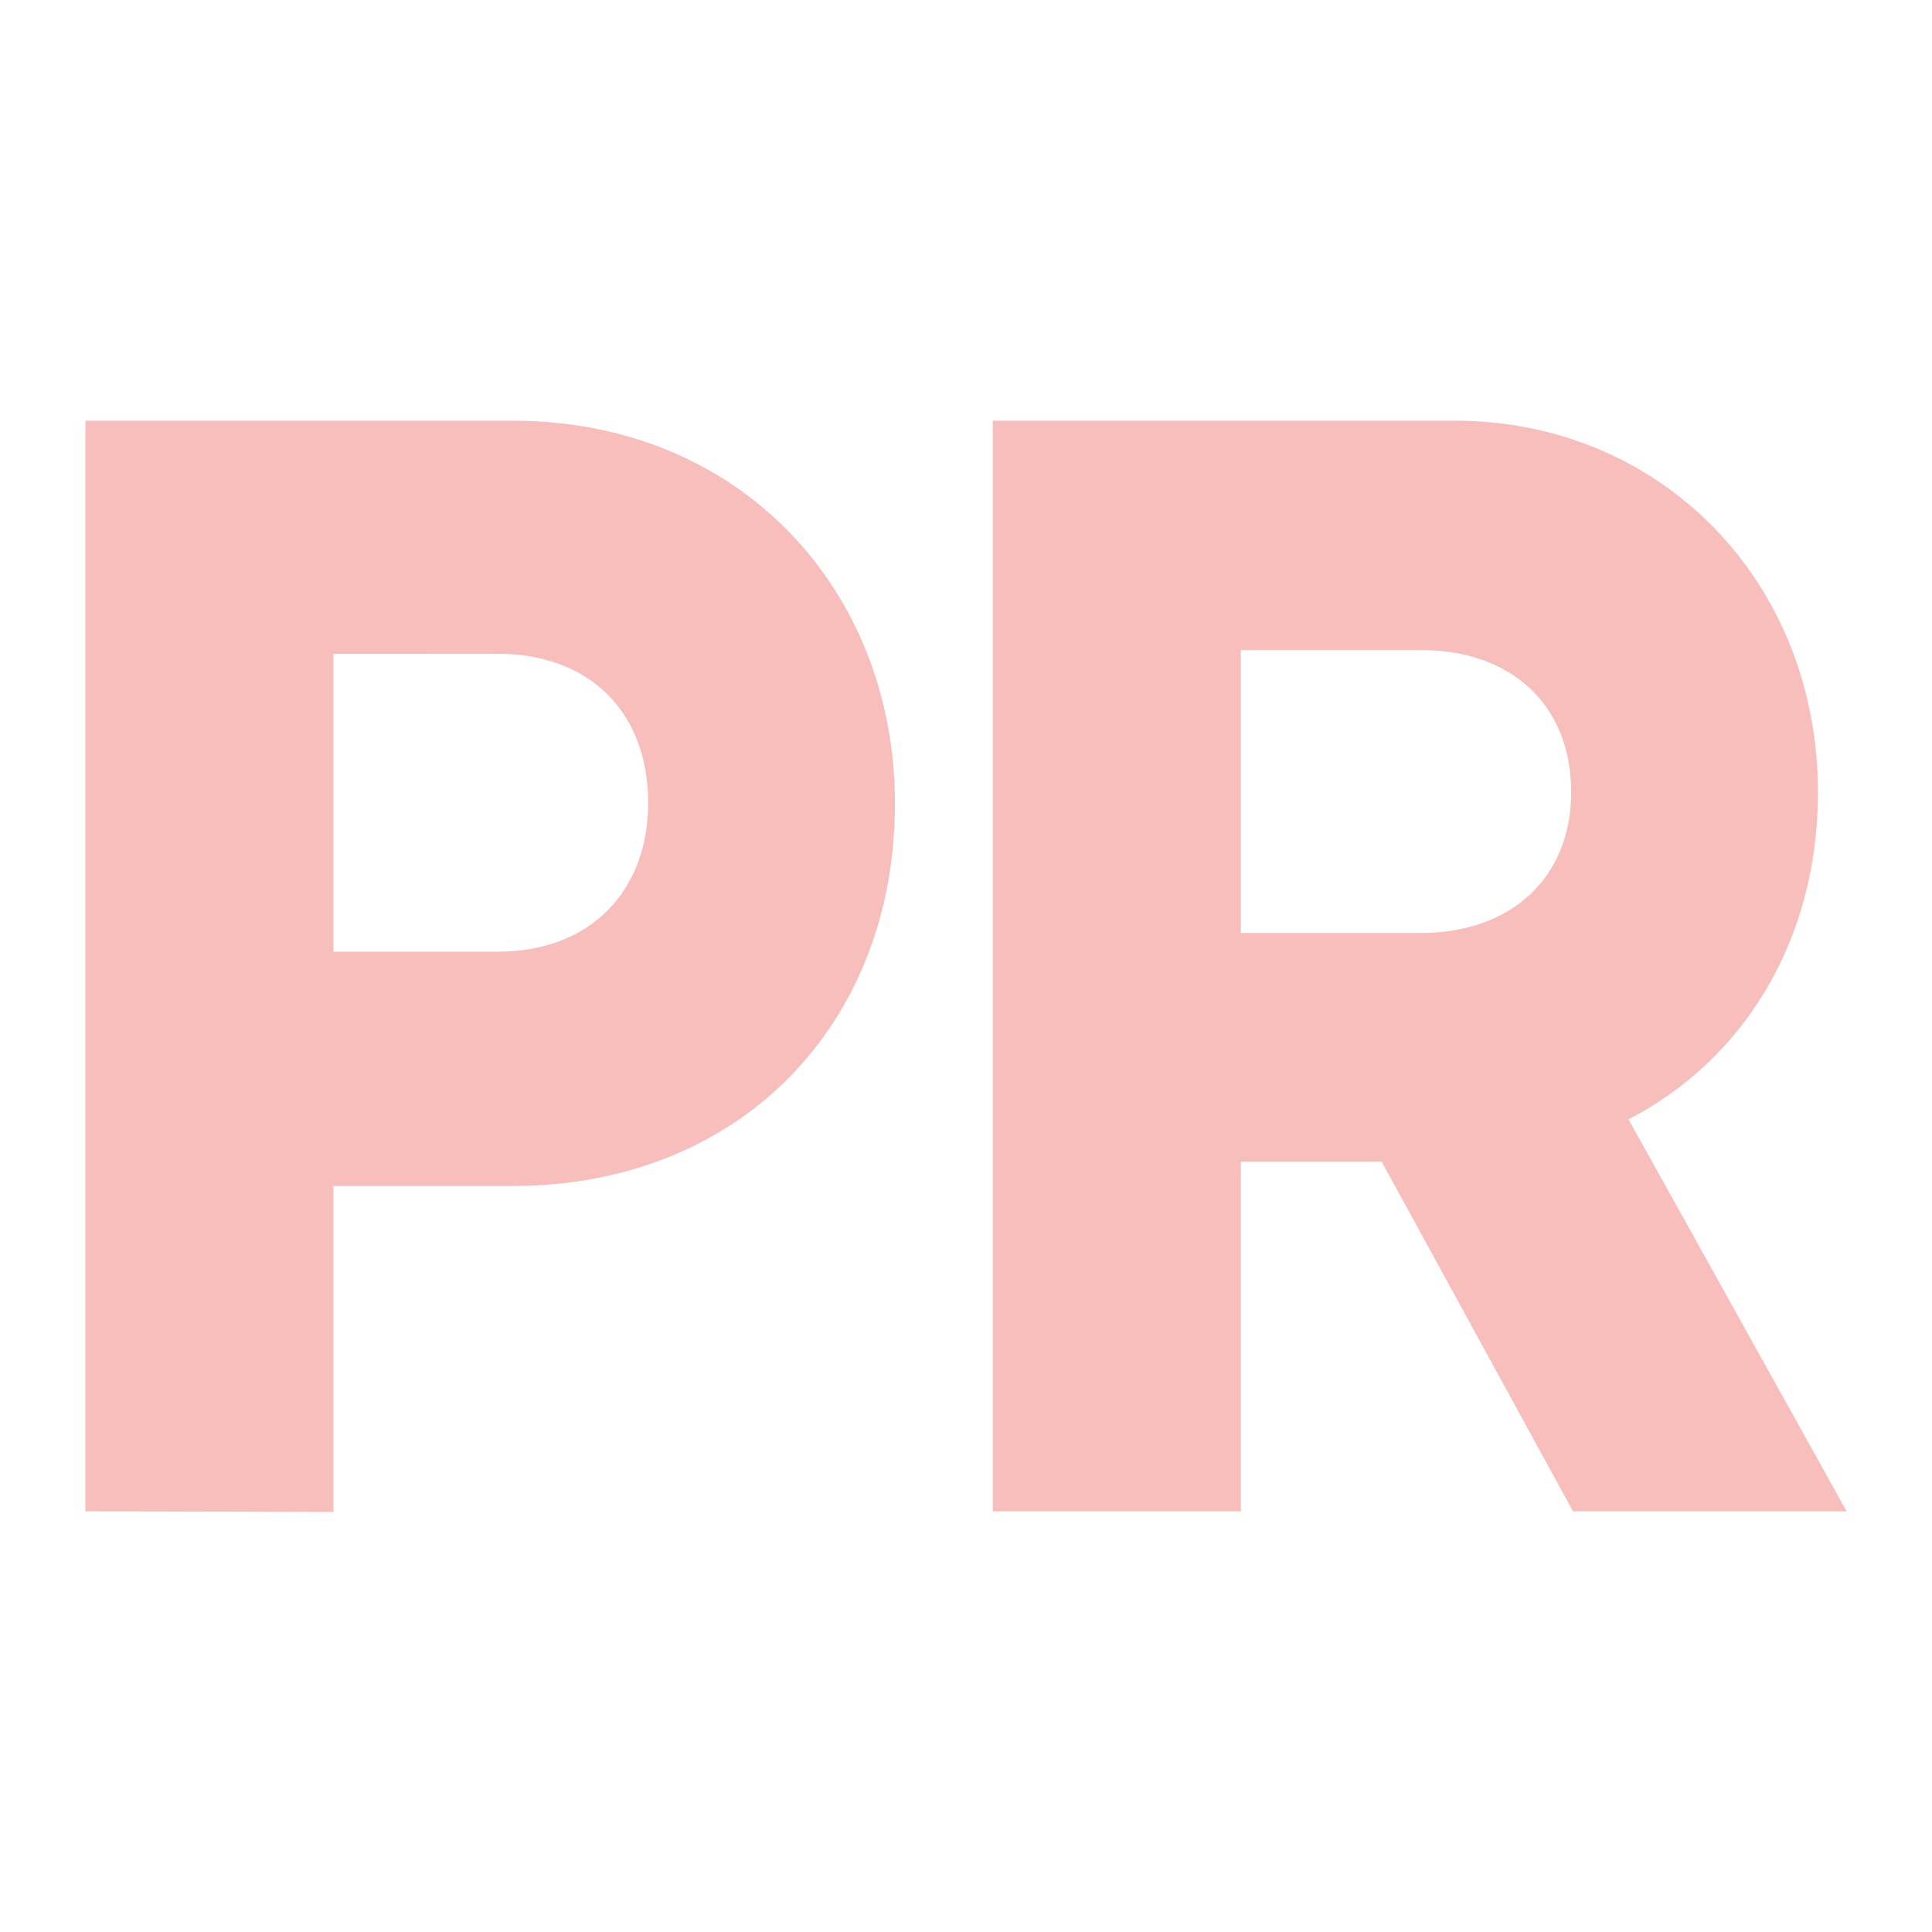
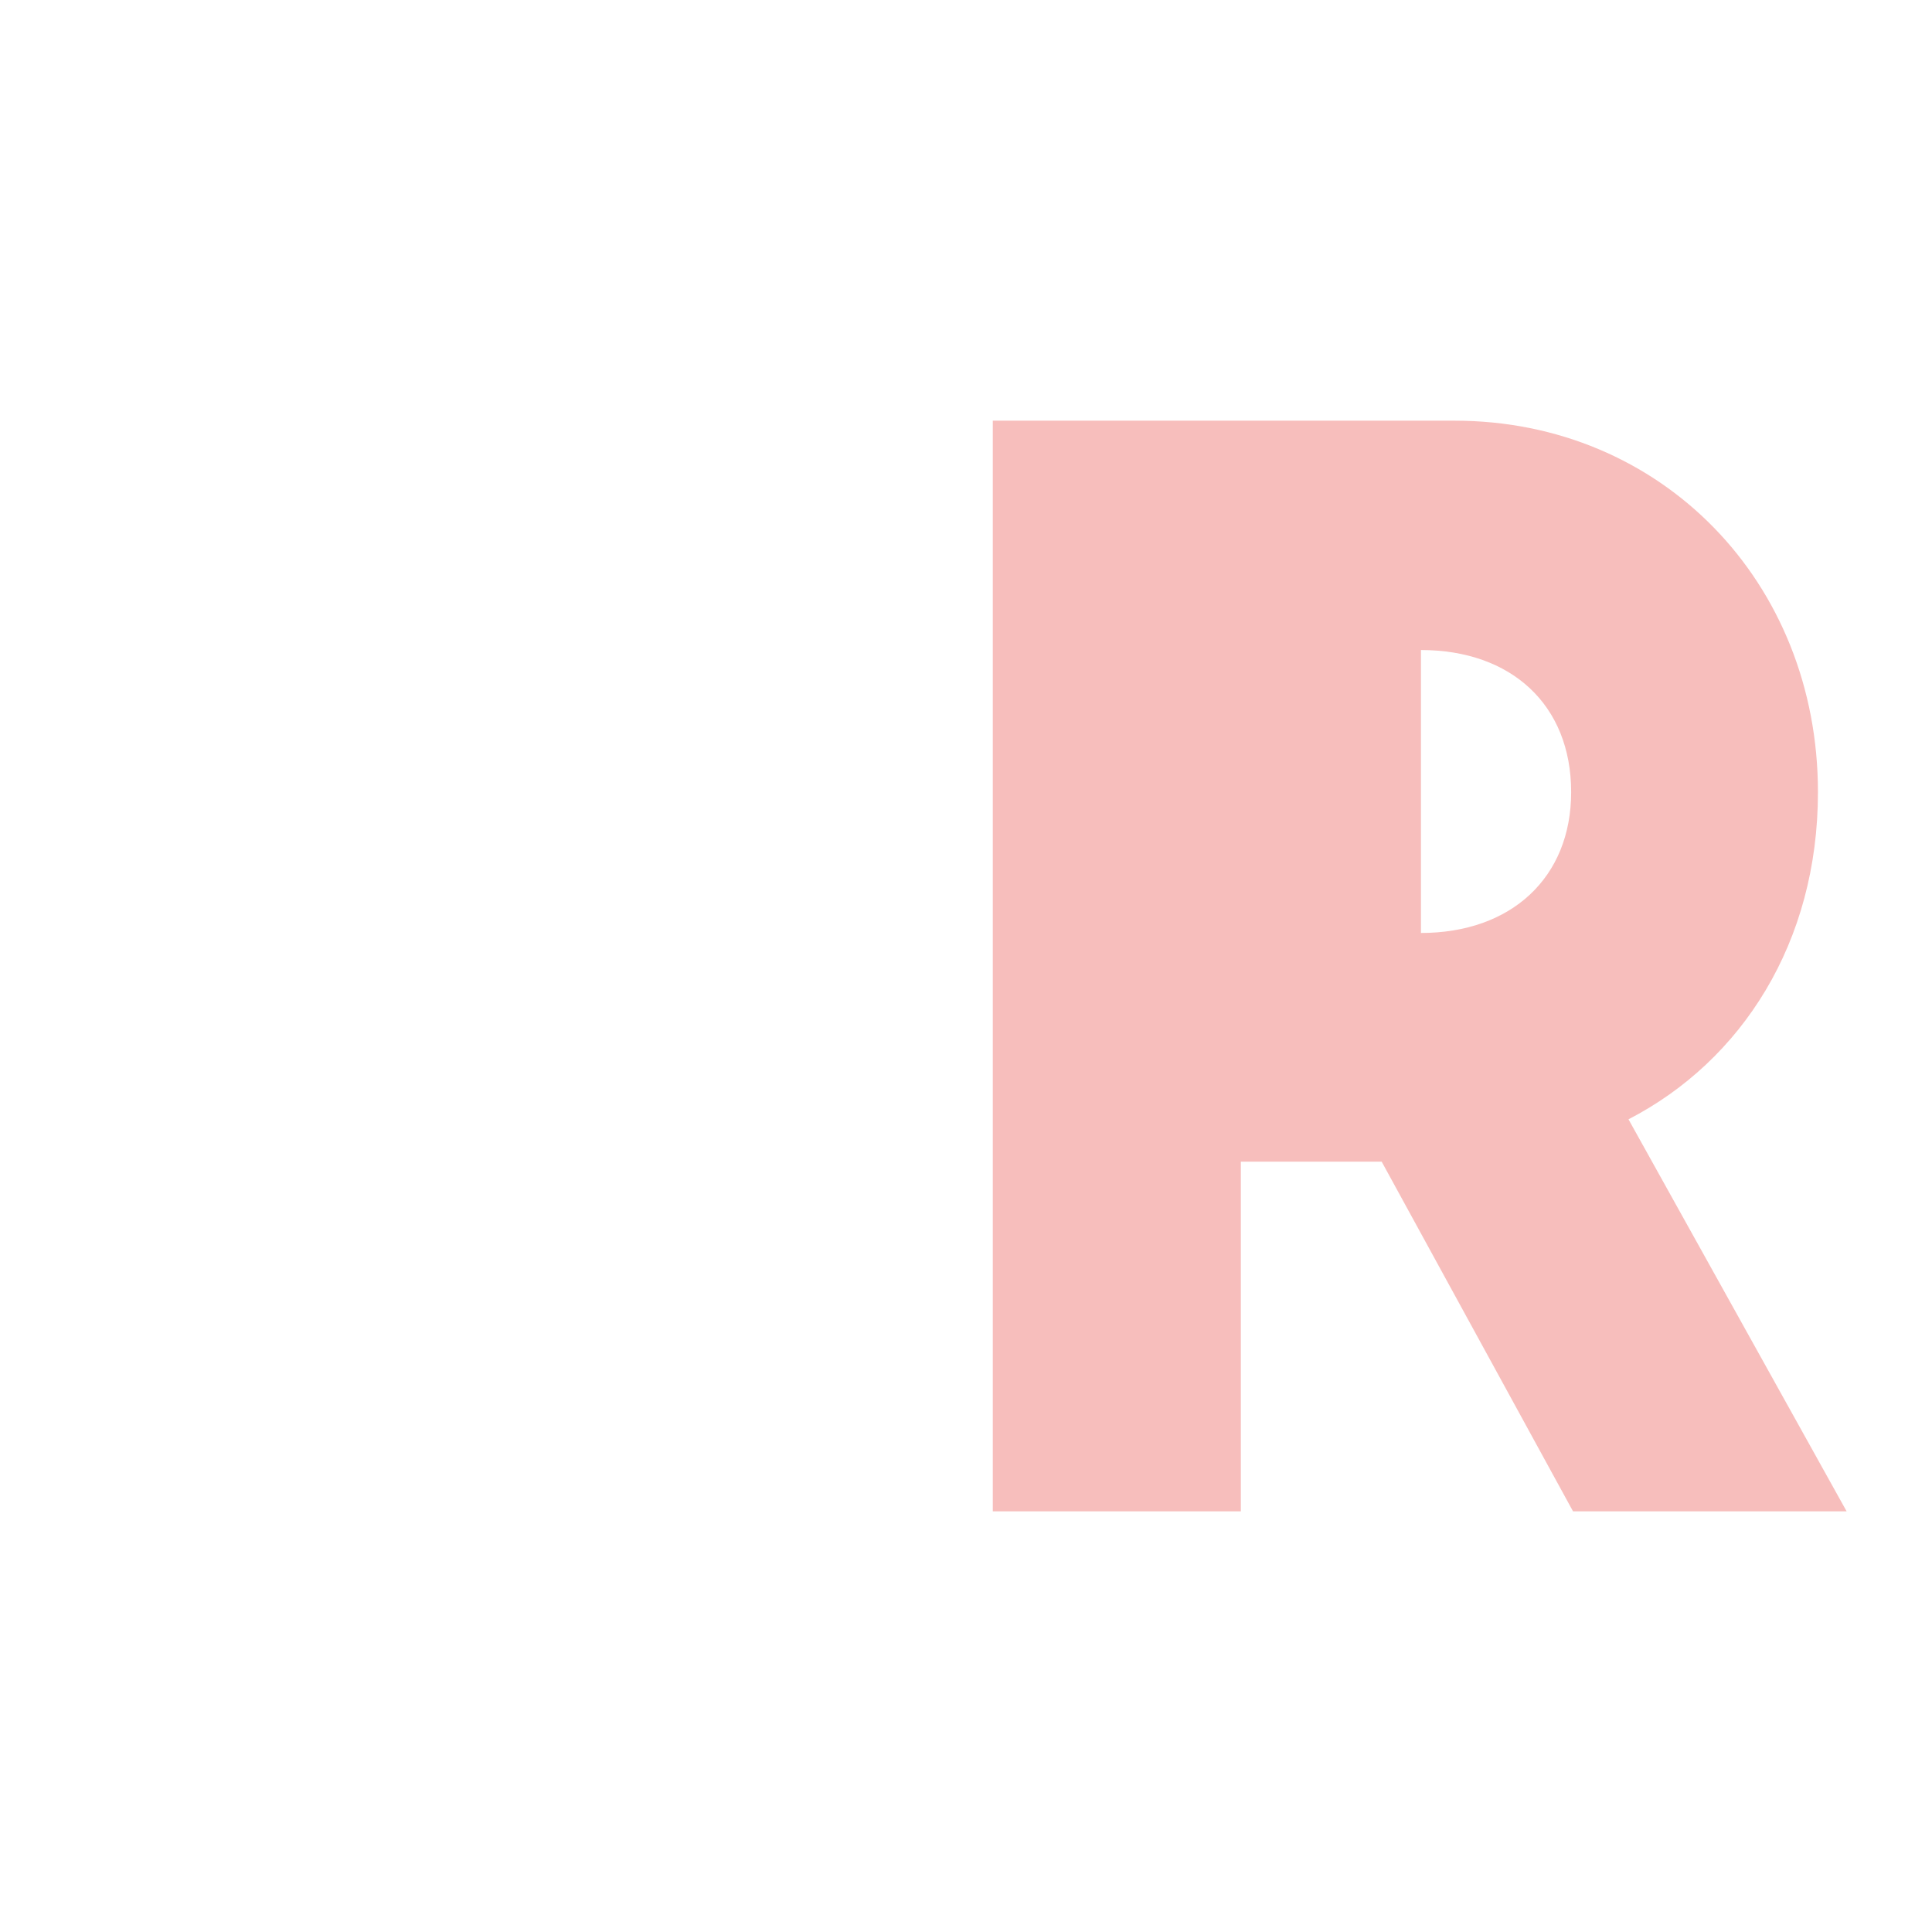
<svg xmlns="http://www.w3.org/2000/svg" data-bbox="13.7 67.5 282.6 175.1" viewBox="0 0 310 310" data-type="color">
  <g>
-     <path d="M13.7 242.5v-175h68.5c36.8 0 61.4 27.4 61.4 61.4 0 35.5-24.9 61.4-61.4 61.4H53.5v52.3l-39.8-.1zm39.8-89.8h26.4c14.7 0 24.1-9.6 24.1-23.9 0-14.5-9.4-23.9-24.1-23.9H53.5v47.8z" fill="#f7bebc" data-color="1" />
-     <path d="M159.3 242.5v-175h74.1c33.2 0 58.3 25.9 58.3 59.6 0 24.1-12.2 43.1-30.4 52.5l35 62.9h-43.9l-30.7-56.1h-22.6v56.1h-39.8zm39.8-92.8H228c14.5 0 24.1-8.9 24.1-22.6 0-14-9.6-22.8-24.1-22.8h-28.9v45.4z" fill="#f7bebc" data-color="1" />
+     <path d="M159.3 242.5v-175h74.1c33.2 0 58.3 25.9 58.3 59.6 0 24.1-12.2 43.1-30.4 52.5l35 62.9h-43.9l-30.7-56.1h-22.6v56.1h-39.8zm39.8-92.8H228c14.5 0 24.1-8.9 24.1-22.6 0-14-9.6-22.8-24.1-22.8v45.4z" fill="#f7bebc" data-color="1" />
  </g>
</svg>